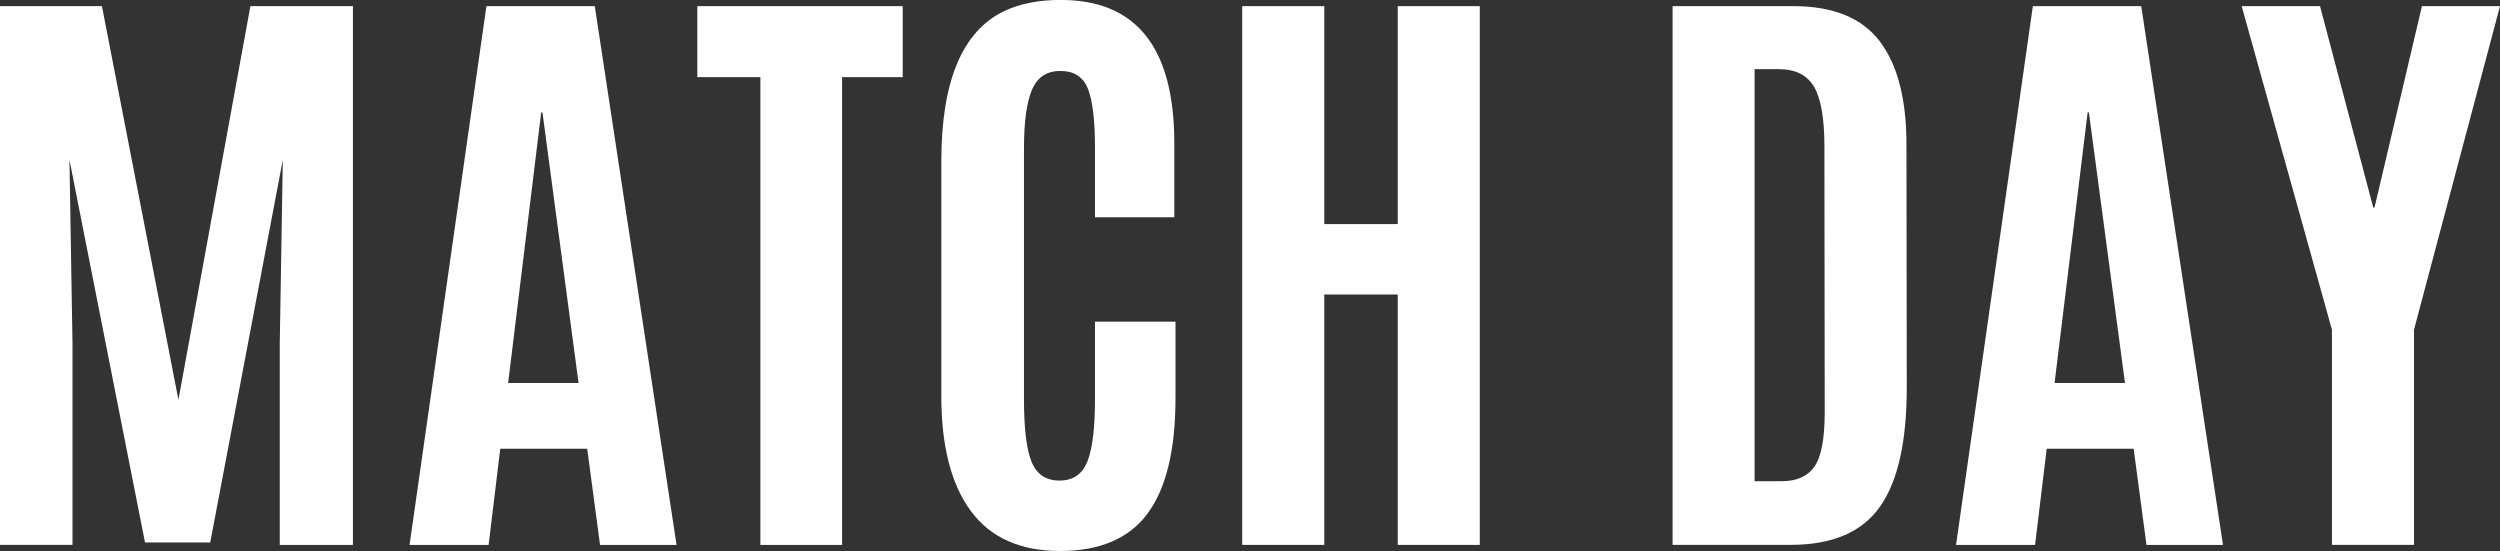
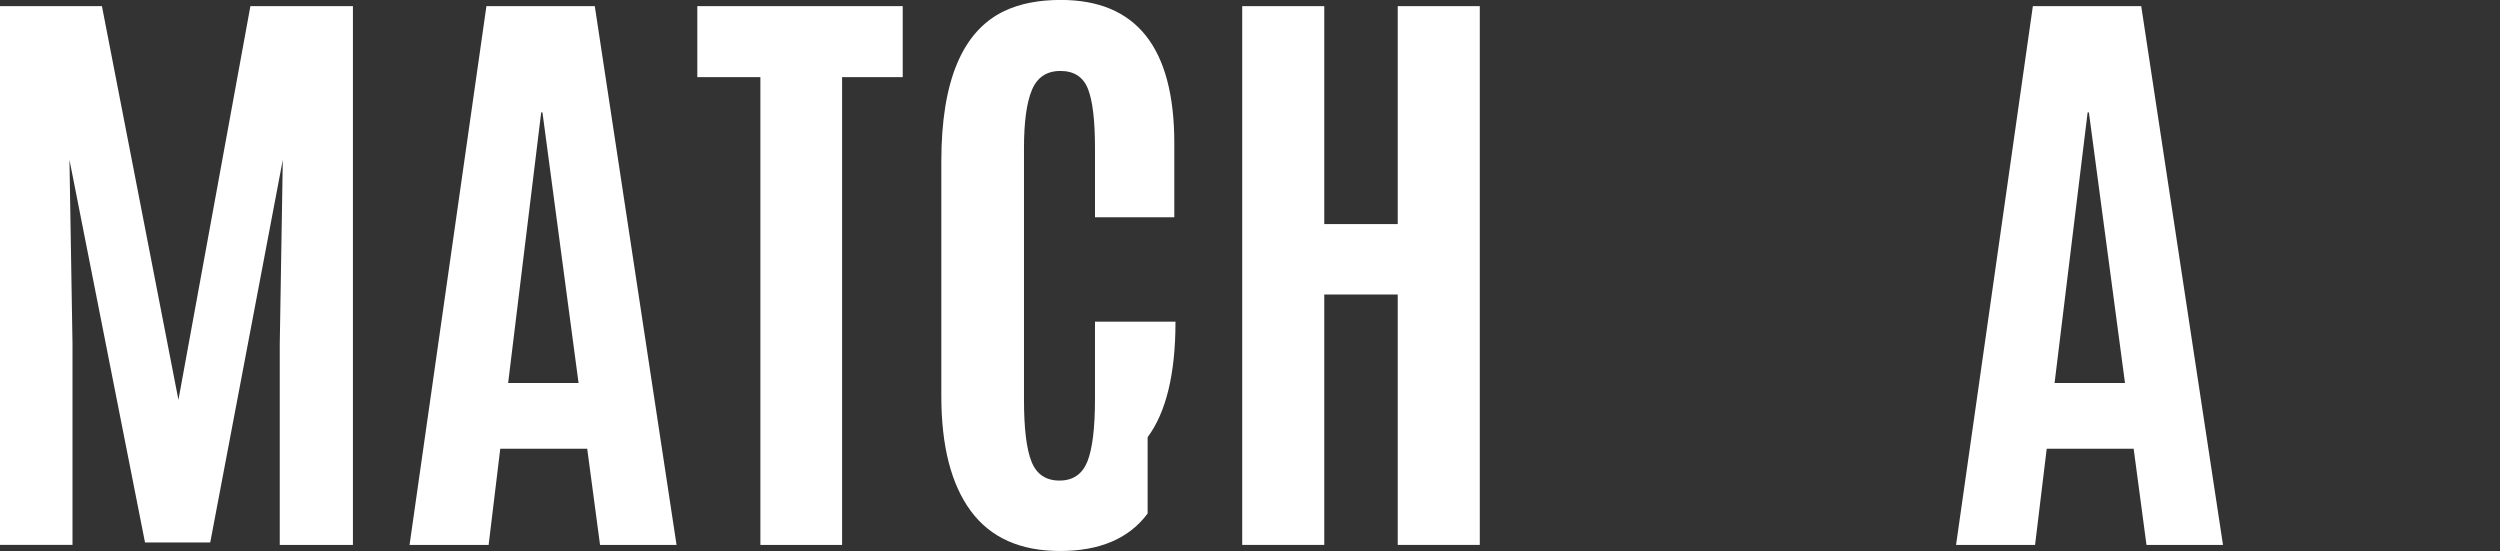
<svg xmlns="http://www.w3.org/2000/svg" id="_レイヤー_2" viewBox="0 0 418.93 92.33">
  <rect x="0" y="0" width="418.93" height="92.33" fill="#333333" stroke="none" />
  <defs>
    <style>.cls-1{fill:#fff;}</style>
  </defs>
  <g id="_レイヤー_1-2">
    <g>
      <path class="cls-1" d="m0,91.31V1.03h17.08l12.82,65.97L41.96,1.03h17.18v90.28h-12.26v-33.65l.51-30.88-12.16,64.12h-10.93L11.64,26.78l.51,30.88v33.65H0Z" />
      <path class="cls-1" d="m68.63,91.31L81.51,1.03h18.16l13.7,90.28h-12.82l-2.15-16.11h-14.57l-1.95,16.11h-13.23Zm28.32-27.13l-6.05-45.35h-.21l-5.54,45.35h11.8Z" />
      <path class="cls-1" d="m127.42,91.31V12.93h-10.57V1.03h34.42v11.9h-10.16v78.38h-13.7Z" />
-       <path class="cls-1" d="m192.31,86.05c-3.11,4.19-8,6.28-14.67,6.28s-11.65-2.23-14.95-6.69c-3.3-4.46-4.95-10.88-4.95-19.26V27.03c0-13.44,3.52-21.83,10.57-25.19,2.6-1.23,5.74-1.85,9.44-1.85,12.69,0,19.03,8,19.03,24.01v12.41h-13.29v-11.54c0-4.65-.39-7.98-1.18-9.98-.79-2-2.33-3-4.62-3s-3.88,1.06-4.77,3.18c-.89,2.12-1.33,5.37-1.33,9.75v42.17c0,4.86.43,8.33,1.28,10.41.85,2.09,2.41,3.13,4.67,3.13s3.81-1.06,4.67-3.18c.85-2.12,1.28-5.62,1.28-10.52v-12.93h13.49v12.77c0,8.72-1.56,15.18-4.67,19.36Z" />
+       <path class="cls-1" d="m192.31,86.05c-3.11,4.19-8,6.28-14.67,6.28s-11.65-2.23-14.95-6.69c-3.3-4.46-4.95-10.88-4.95-19.26V27.03c0-13.44,3.52-21.83,10.57-25.19,2.6-1.23,5.74-1.85,9.44-1.85,12.69,0,19.03,8,19.03,24.01v12.41h-13.29v-11.54c0-4.65-.39-7.98-1.18-9.98-.79-2-2.33-3-4.62-3s-3.88,1.06-4.77,3.18c-.89,2.12-1.33,5.37-1.33,9.75v42.17c0,4.86.43,8.33,1.28,10.41.85,2.09,2.41,3.13,4.67,3.13s3.81-1.06,4.67-3.18c.85-2.12,1.28-5.62,1.28-10.52v-12.93h13.49c0,8.72-1.56,15.18-4.67,19.36Z" />
      <path class="cls-1" d="m208.16,91.31V1.03h13.75v36.52h12.31V1.03h13.75v90.28h-13.75v-41.96h-12.31v41.96h-13.75Z" />
-       <path class="cls-1" d="m280.28,91.31V1.03h20.26c6.63,0,11.45,1.96,14.44,5.87,2.99,3.92,4.49,9.69,4.49,17.31l.05,40.73c0,9.1-1.5,15.76-4.51,20-3.01,4.24-7.98,6.36-14.93,6.36h-19.8Zm13.75-10.67h4.51c2.53,0,4.37-.82,5.51-2.46,1.14-1.64,1.72-4.65,1.72-9.03l-.05-44.58c0-4.68-.57-8.02-1.72-10-1.15-1.98-3.12-2.98-5.93-2.98h-4.05v69.04Z" />
      <path class="cls-1" d="m327.78,91.31L340.65,1.03h18.16l13.7,90.28h-12.82l-2.15-16.11h-14.57l-1.95,16.11h-13.23Zm28.31-27.13l-6.05-45.35h-.21l-5.54,45.35h11.8Z" />
-       <path class="cls-1" d="m390.77,91.31v-36.06l-15.13-54.22h13.13l8.92,33.75h.21l7.95-33.75h13.08l-14.41,54.22v36.06h-13.75Z" />
    </g>
  </g>
</svg>